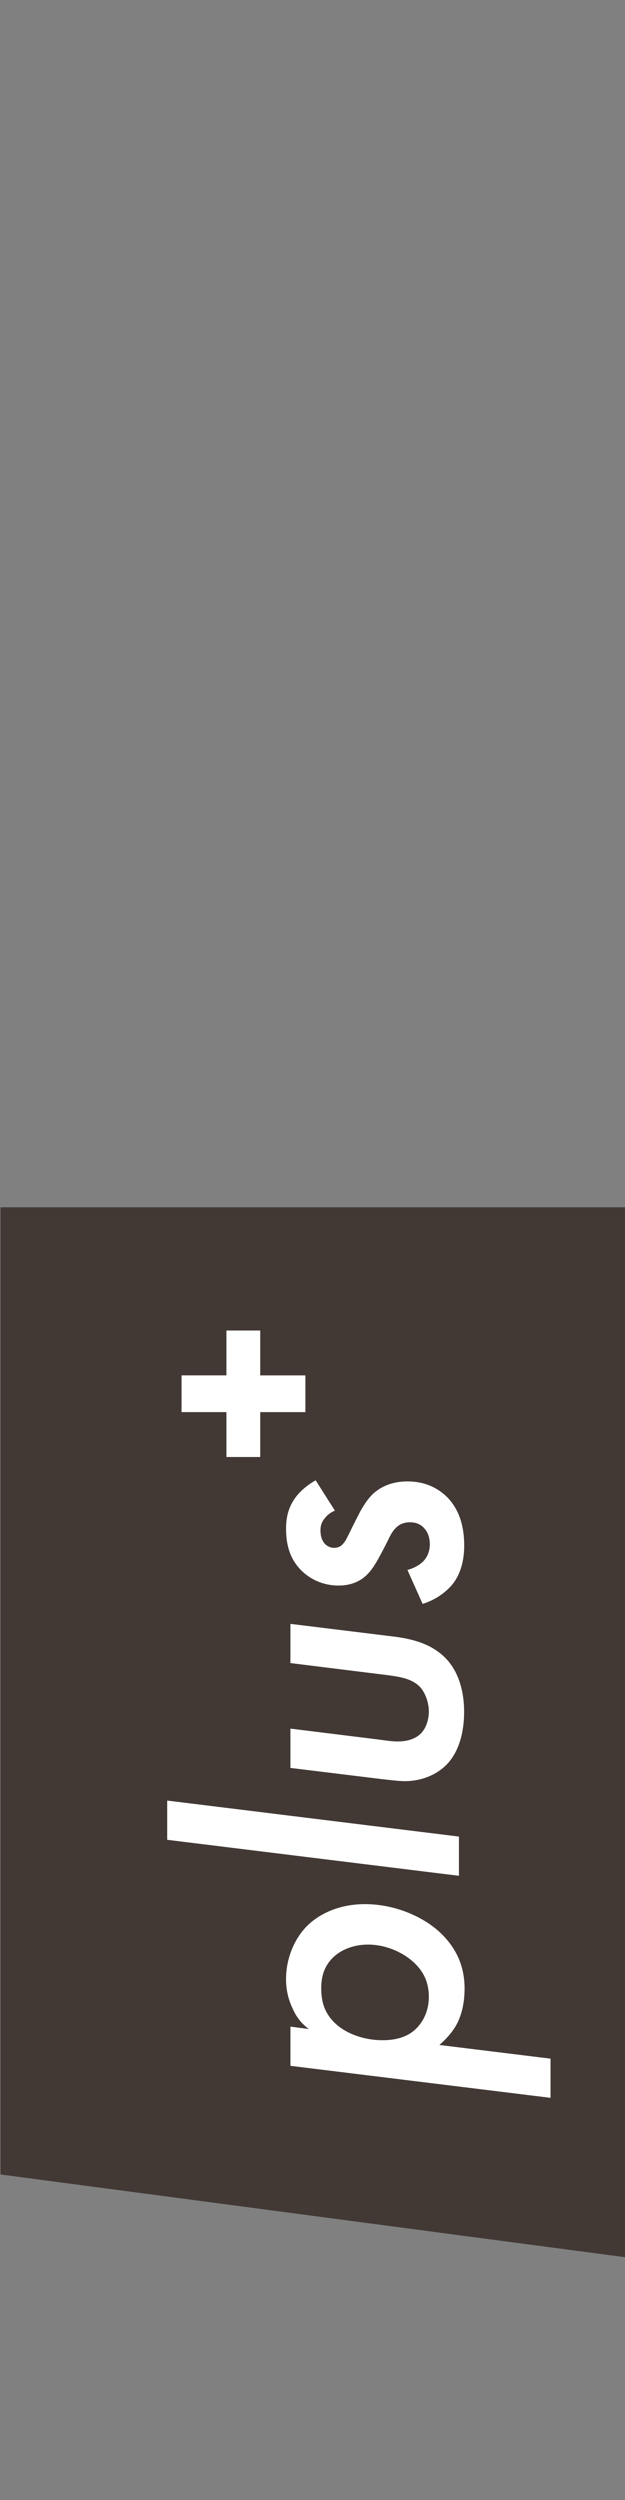
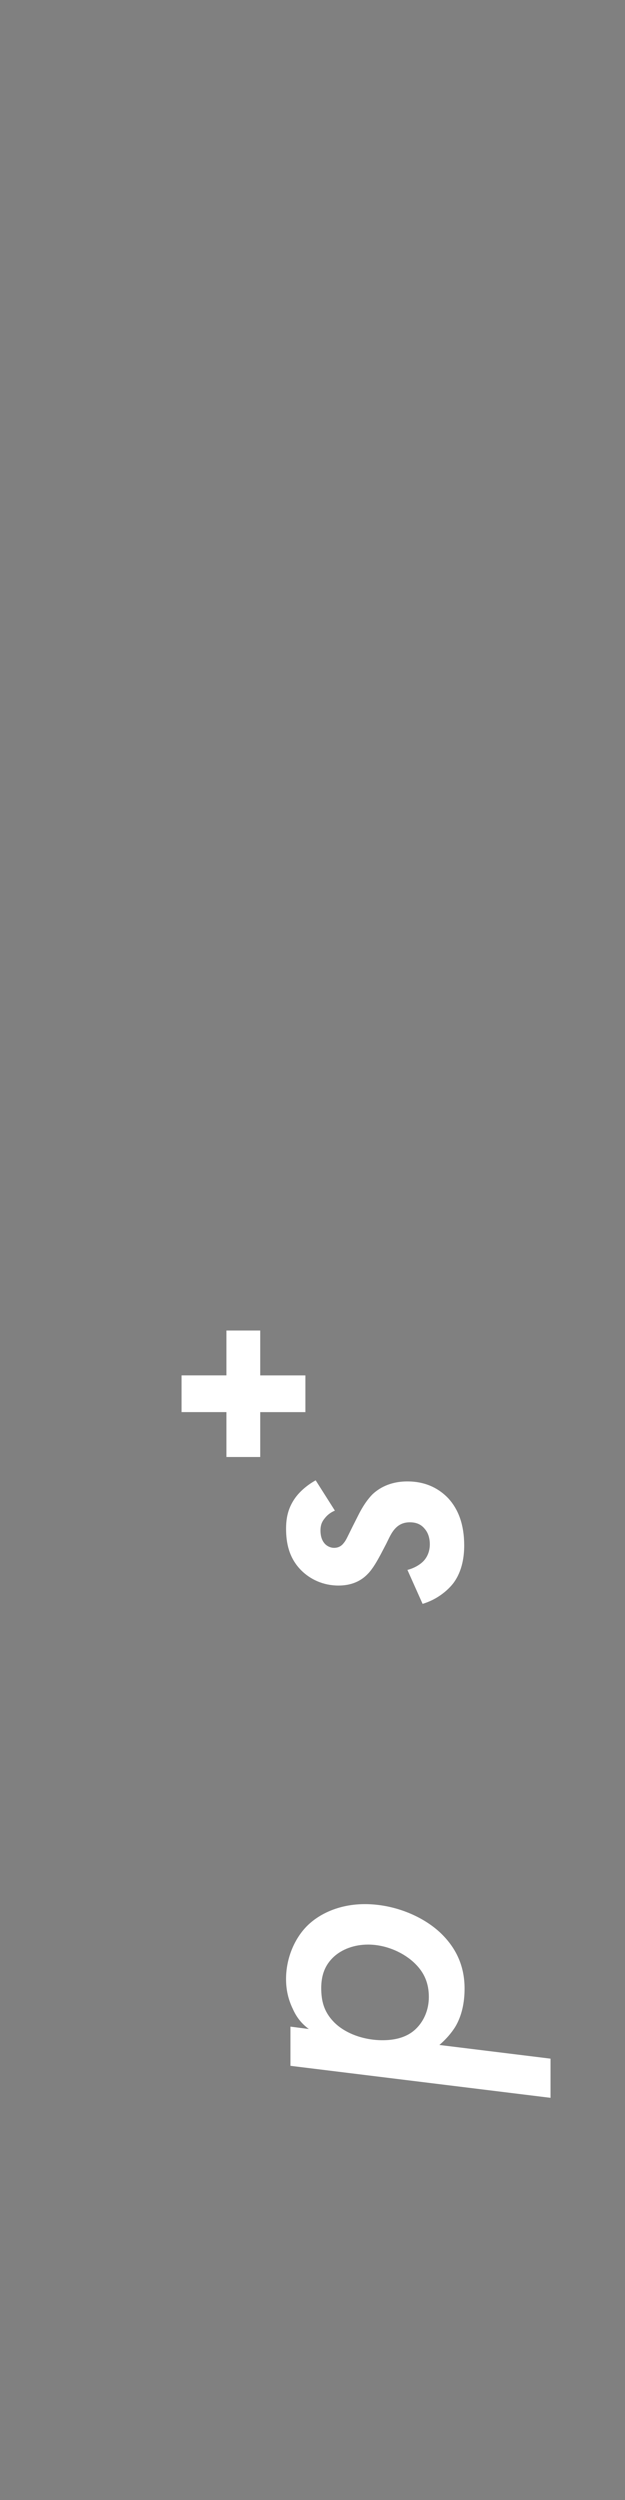
<svg xmlns="http://www.w3.org/2000/svg" version="1.1" id="Layer_1" x="0px" y="0px" width="25px" height="100px" viewBox="0 0 25 100" enable-background="new 0 0 25 100" xml:space="preserve">
  <rect x="0" y="0" width="25" height="100" fill="#808080" stroke="none" />
  <g>
-     <polygon fill="#423935" points="0.021,48.291 0.021,86.979 25.021,90.291 25.021,48.291  " />
    <g>
      <path fill="#FFFFFF" d="M22.021,82.346v1.567l-10.403-1.28v-1.568l0.736,0.096    c-0.304-0.225-0.496-0.48-0.64-0.801c-0.192-0.399-0.272-0.783-0.272-1.2    c0-0.849,0.353-1.647,0.865-2.146c0.512-0.496,1.312-0.849,2.289-0.849    c1.168,0,2.305,0.479,3.01,1.138c0.607,0.575,0.977,1.295,0.977,2.24    c0,0.561-0.111,1.088-0.367,1.521c-0.176,0.287-0.416,0.543-0.641,0.735L22.021,82.346z     M13.347,80.873c0.447,0.464,1.2,0.736,1.954,0.736c0.383,0,0.928-0.064,1.328-0.448    c0.303-0.288,0.525-0.736,0.525-1.28c0-0.561-0.189-0.977-0.543-1.328    c-0.432-0.433-1.15-0.77-1.889-0.77c-0.561,0-1.041,0.191-1.361,0.48    c-0.368,0.336-0.512,0.752-0.512,1.264C12.851,80.023,12.947,80.457,13.347,80.873z" />
-       <path fill="#FFFFFF" d="M6.688,72.023l11.669,1.44v1.569L6.688,73.592V72.023z" />
-       <path fill="#FFFFFF" d="M11.618,69.145l3.505,0.434c0.354,0.048,0.576,0.08,0.783,0.08    c0.48,0,0.77-0.16,0.93-0.32c0.209-0.208,0.318-0.561,0.318-0.88    c0-0.353-0.143-0.753-0.352-0.978c-0.336-0.353-0.863-0.416-1.328-0.479l-3.857-0.479v-1.568    l3.906,0.48c0.688,0.08,1.648,0.207,2.32,0.912c0.352,0.367,0.721,1.041,0.721,2.129    c0,1.008-0.305,1.729-0.736,2.145c-0.416,0.4-1.01,0.625-1.633,0.625    c-0.225,0-0.496-0.033-0.912-0.08l-3.666-0.449v-1.57H11.618z" />
      <path fill="#FFFFFF" d="M13.395,60.425c-0.192,0.08-0.319,0.192-0.416,0.32    c-0.128,0.159-0.16,0.305-0.16,0.479c0,0.16,0.032,0.385,0.192,0.545    c0.064,0.063,0.191,0.145,0.352,0.145s0.288-0.064,0.385-0.191    c0.097-0.113,0.145-0.24,0.353-0.656l0.226-0.448c0.27-0.544,0.512-0.784,0.575-0.849    c0.224-0.209,0.656-0.513,1.394-0.513c0.799,0,1.311,0.336,1.633,0.673    c0.398,0.432,0.639,1.041,0.639,1.889c0,0.399-0.062,1.009-0.432,1.505    c-0.049,0.063-0.447,0.593-1.232,0.831l-0.607-1.359c0.256-0.062,0.512-0.208,0.656-0.367    c0.145-0.16,0.24-0.385,0.24-0.656s-0.08-0.479-0.209-0.625    c-0.145-0.176-0.336-0.256-0.592-0.256c-0.209,0-0.4,0.063-0.561,0.225    c-0.178,0.177-0.271,0.416-0.385,0.641L15.221,62.188c-0.113,0.209-0.304,0.562-0.512,0.77    c-0.273,0.288-0.657,0.464-1.17,0.464c-0.624,0-1.136-0.256-1.488-0.606    c-0.496-0.498-0.608-1.104-0.608-1.666c0-0.433,0.08-0.801,0.32-1.168    c0.208-0.319,0.544-0.592,0.864-0.769L13.395,60.425z" />
      <path fill="#FFFFFF" d="M9.057,58.279v-1.795H7.262v-1.469h1.795V53.221h1.352v1.795h1.807v1.469h-1.807    v1.795H9.057z" />
    </g>
-     <path fill="none" stroke="#DA1C5C" stroke-miterlimit="10" d="M37.678,90.835" />
-     <path fill="none" stroke="#DA1C5C" stroke-miterlimit="10" d="M-3.75,85.477" />
  </g>
</svg>